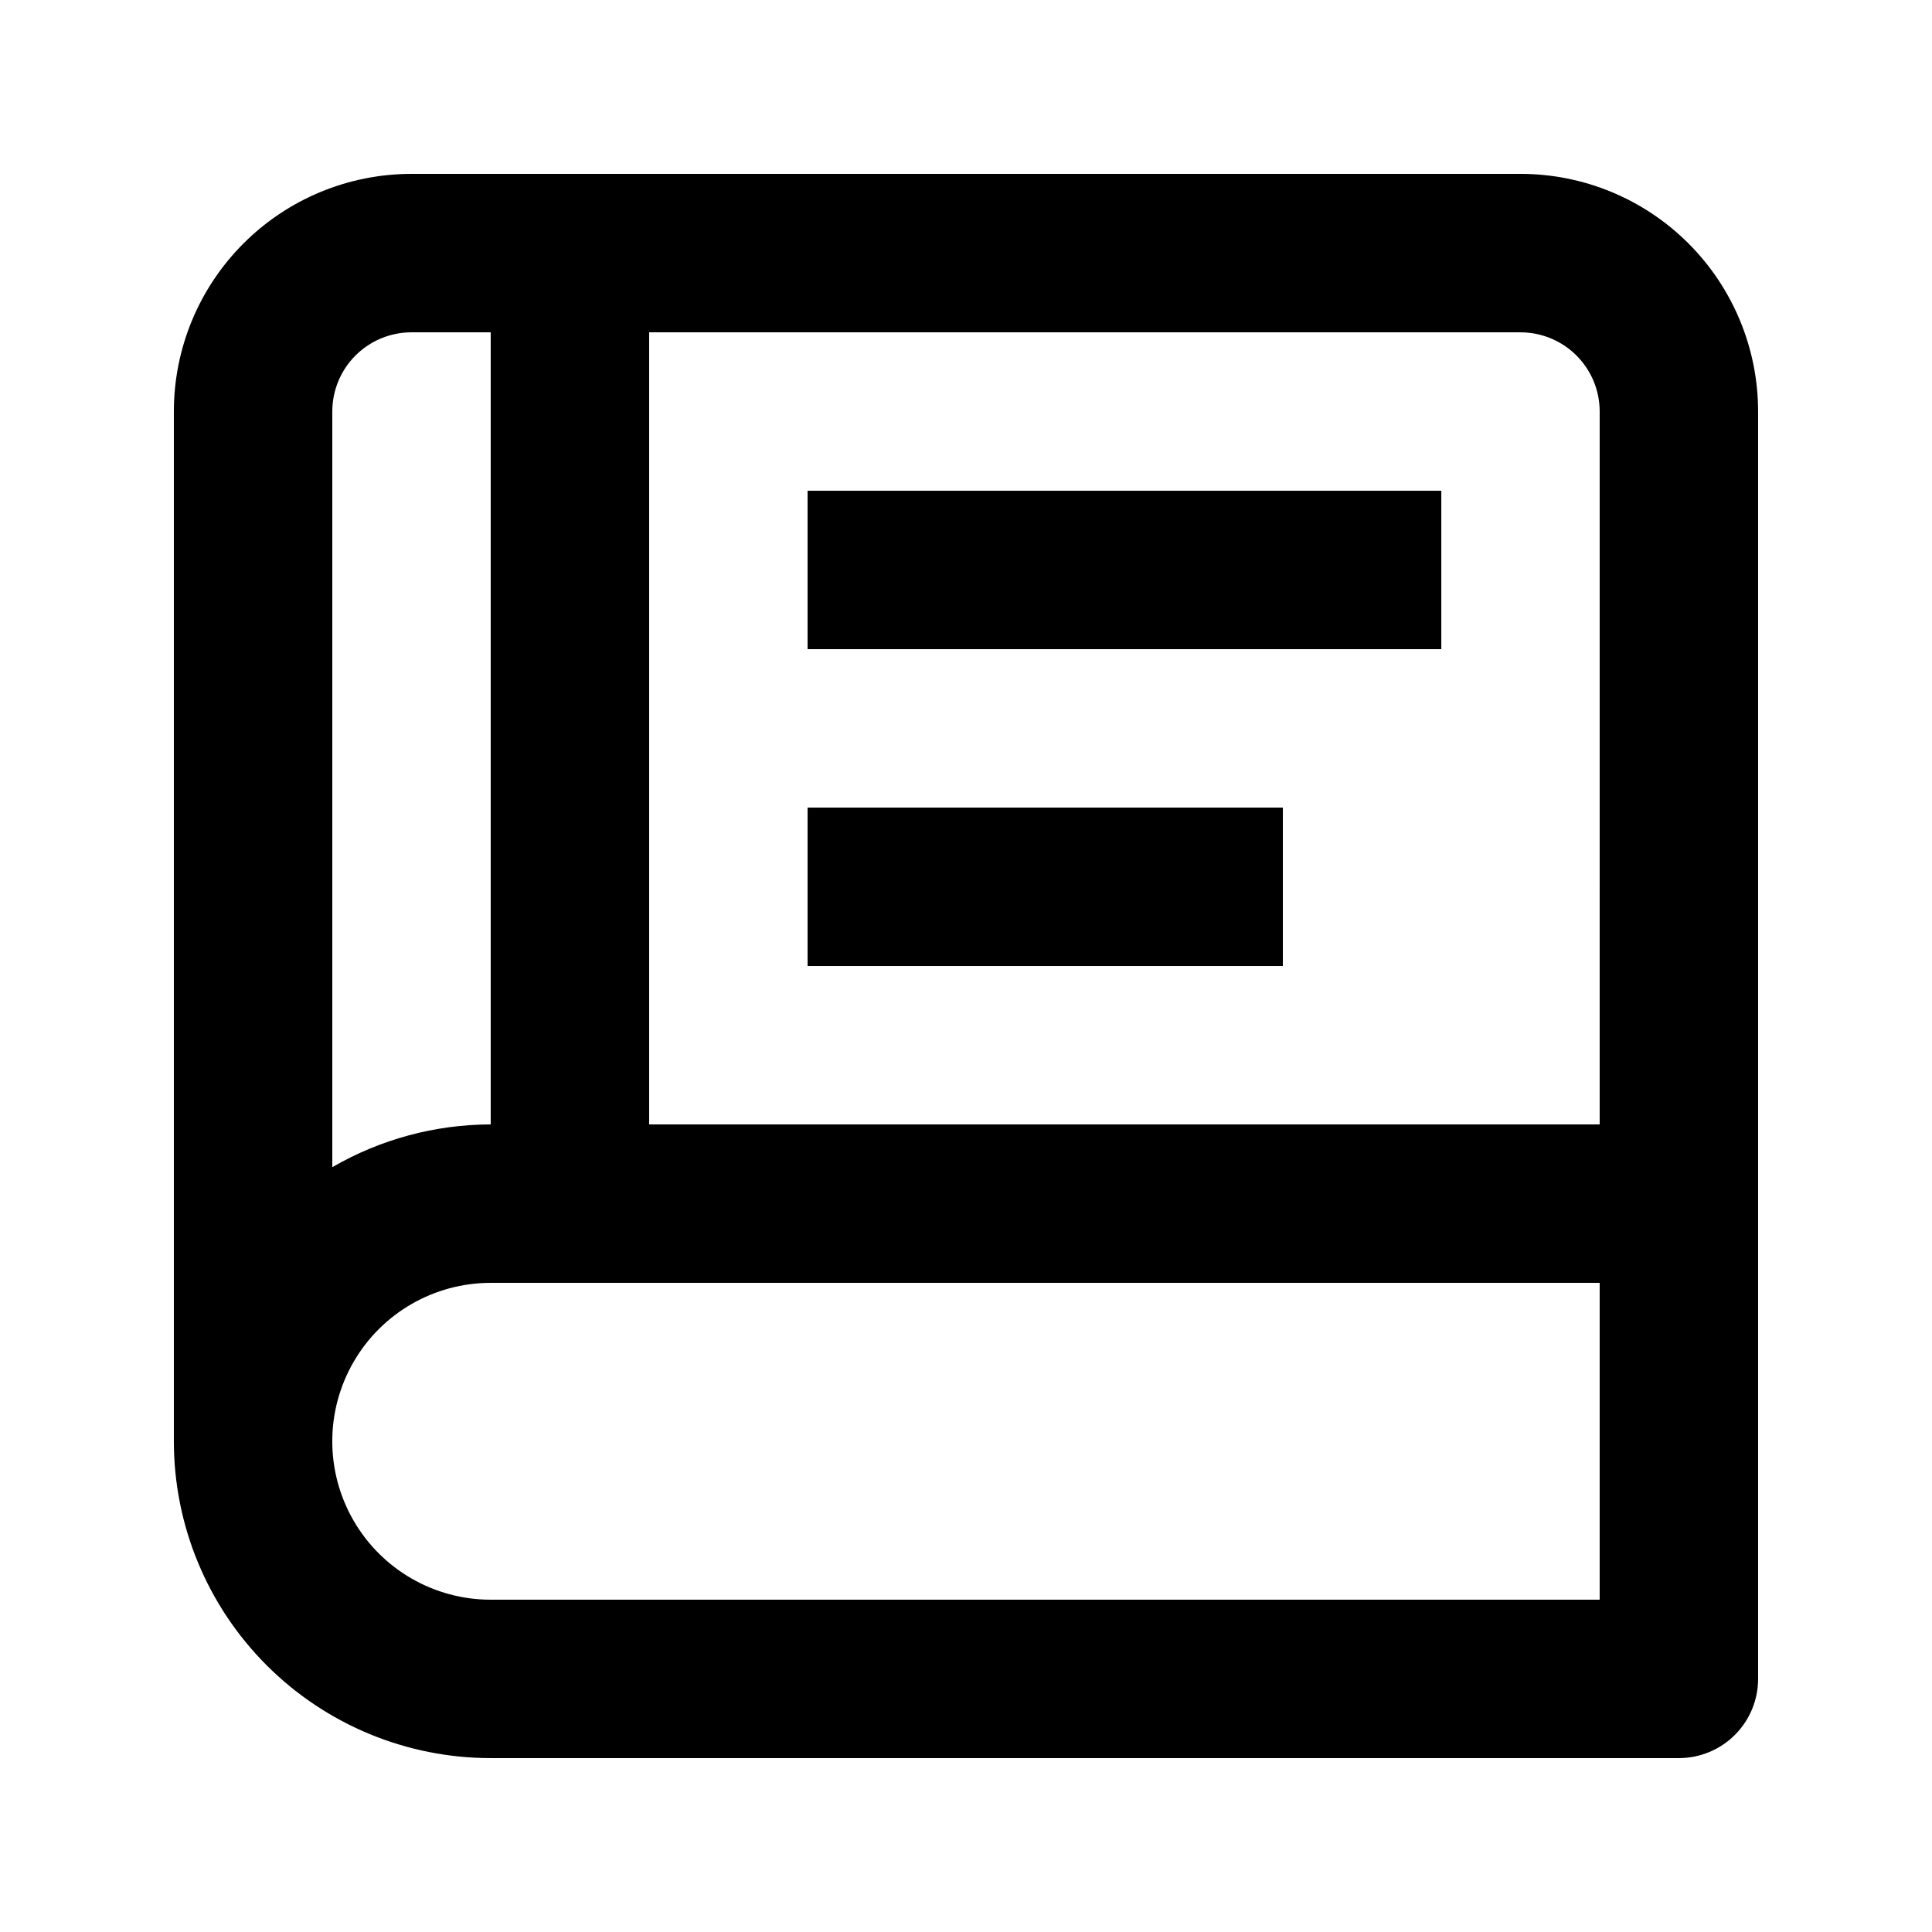
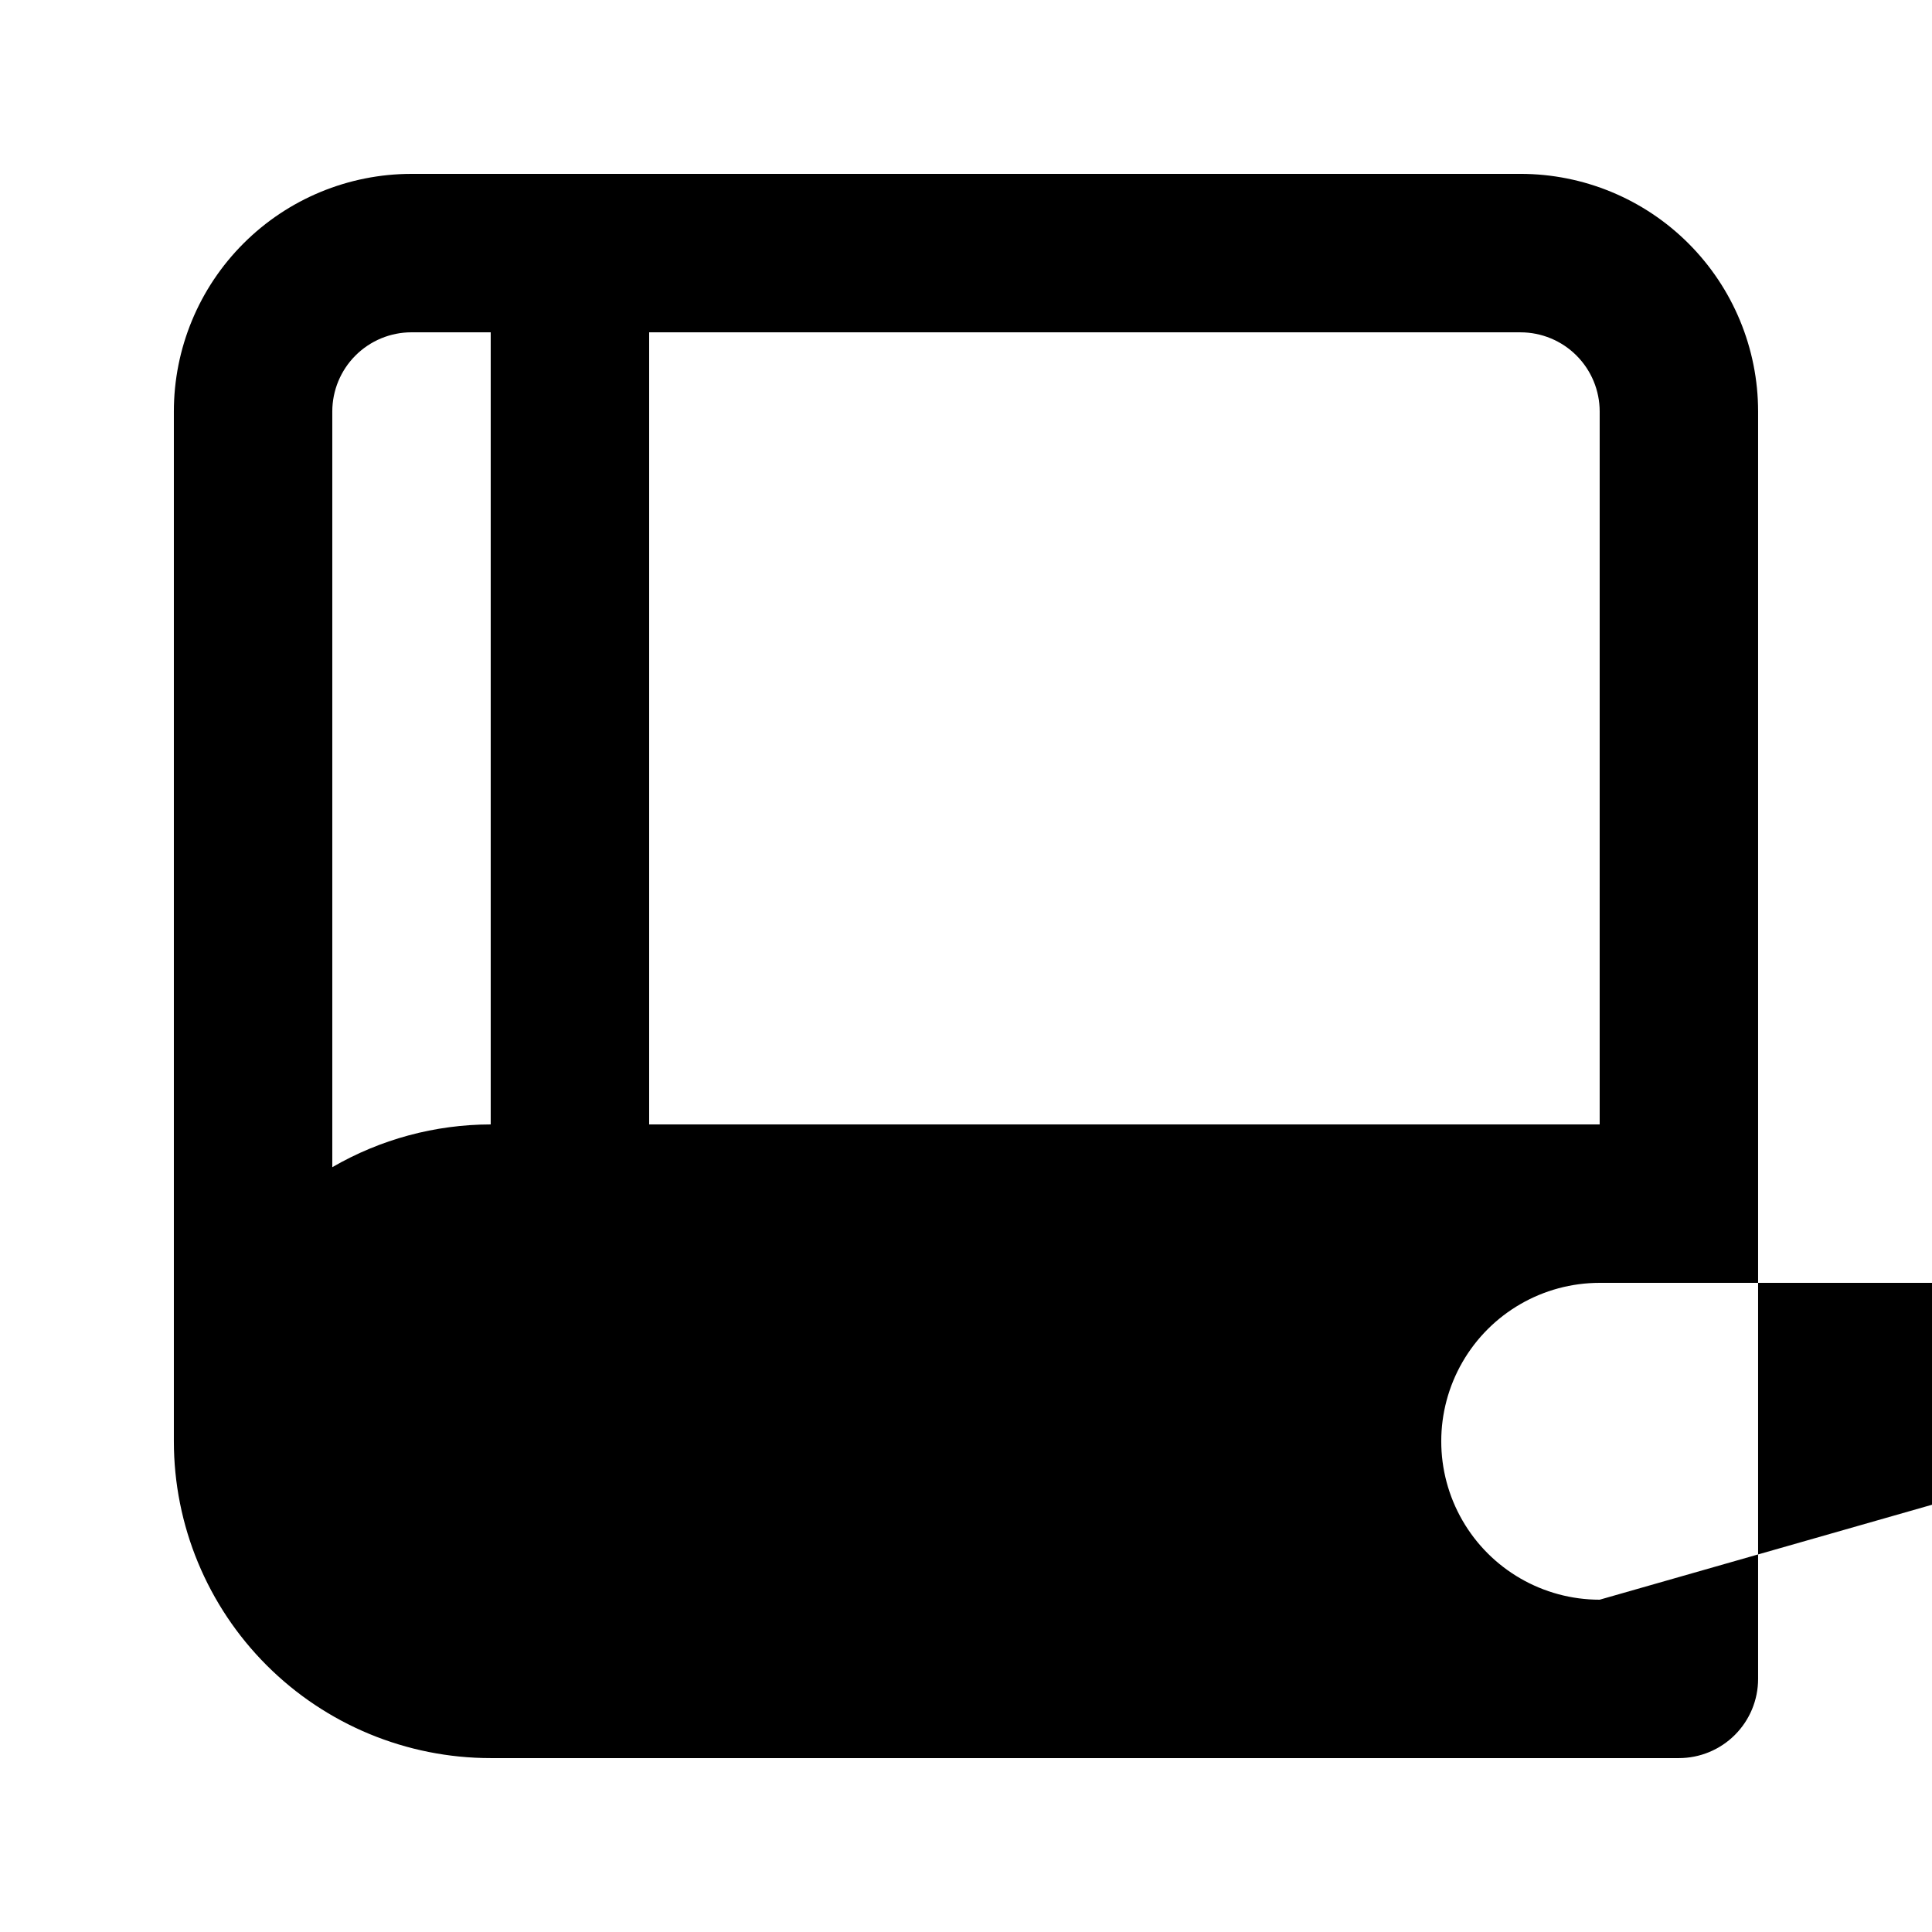
<svg xmlns="http://www.w3.org/2000/svg" fill="#000000" width="800px" height="800px" version="1.1" viewBox="144 144 512 512">
  <g>
-     <path d="m546.94 190.08h-293.89c-16.703 0-32.723 6.633-44.531 18.445-11.812 11.809-18.445 27.828-18.445 44.531v272.89c0 22.27 8.848 43.629 24.594 59.375 15.746 15.75 37.105 24.594 59.375 24.594h314.88c5.57 0 10.906-2.211 14.844-6.148s6.148-9.273 6.148-14.844v-335.87c0-16.703-6.633-32.723-18.445-44.531-11.809-11.812-27.828-18.445-44.531-18.445zm-314.88 62.977c0-5.566 2.211-10.906 6.148-14.844s9.277-6.148 14.844-6.148h20.992v209.92c-14.75 0.023-29.227 3.934-41.984 11.332zm335.87 314.88h-293.89c-15 0-28.859-8-36.359-20.992-7.5-12.988-7.5-28.992 0-41.984 7.5-12.988 21.359-20.992 36.359-20.992h293.89zm0-125.95-251.9 0.004v-209.92h230.91c5.57 0 10.91 2.211 14.844 6.148 3.938 3.938 6.148 9.277 6.148 14.844z" />
-     <path d="m358.02 274.05h167.94v41.984h-167.94z" />
-     <path d="m358.02 358.02h125.95v41.984h-125.95z" />
+     <path d="m546.94 190.08h-293.89c-16.703 0-32.723 6.633-44.531 18.445-11.812 11.809-18.445 27.828-18.445 44.531v272.89c0 22.27 8.848 43.629 24.594 59.375 15.746 15.75 37.105 24.594 59.375 24.594h314.88c5.57 0 10.906-2.211 14.844-6.148s6.148-9.273 6.148-14.844v-335.87c0-16.703-6.633-32.723-18.445-44.531-11.809-11.812-27.828-18.445-44.531-18.445zm-314.88 62.977c0-5.566 2.211-10.906 6.148-14.844s9.277-6.148 14.844-6.148h20.992v209.92c-14.75 0.023-29.227 3.934-41.984 11.332zm335.87 314.88c-15 0-28.859-8-36.359-20.992-7.5-12.988-7.5-28.992 0-41.984 7.5-12.988 21.359-20.992 36.359-20.992h293.89zm0-125.95-251.9 0.004v-209.92h230.91c5.57 0 10.91 2.211 14.844 6.148 3.938 3.938 6.148 9.277 6.148 14.844z" />
  </g>
</svg>